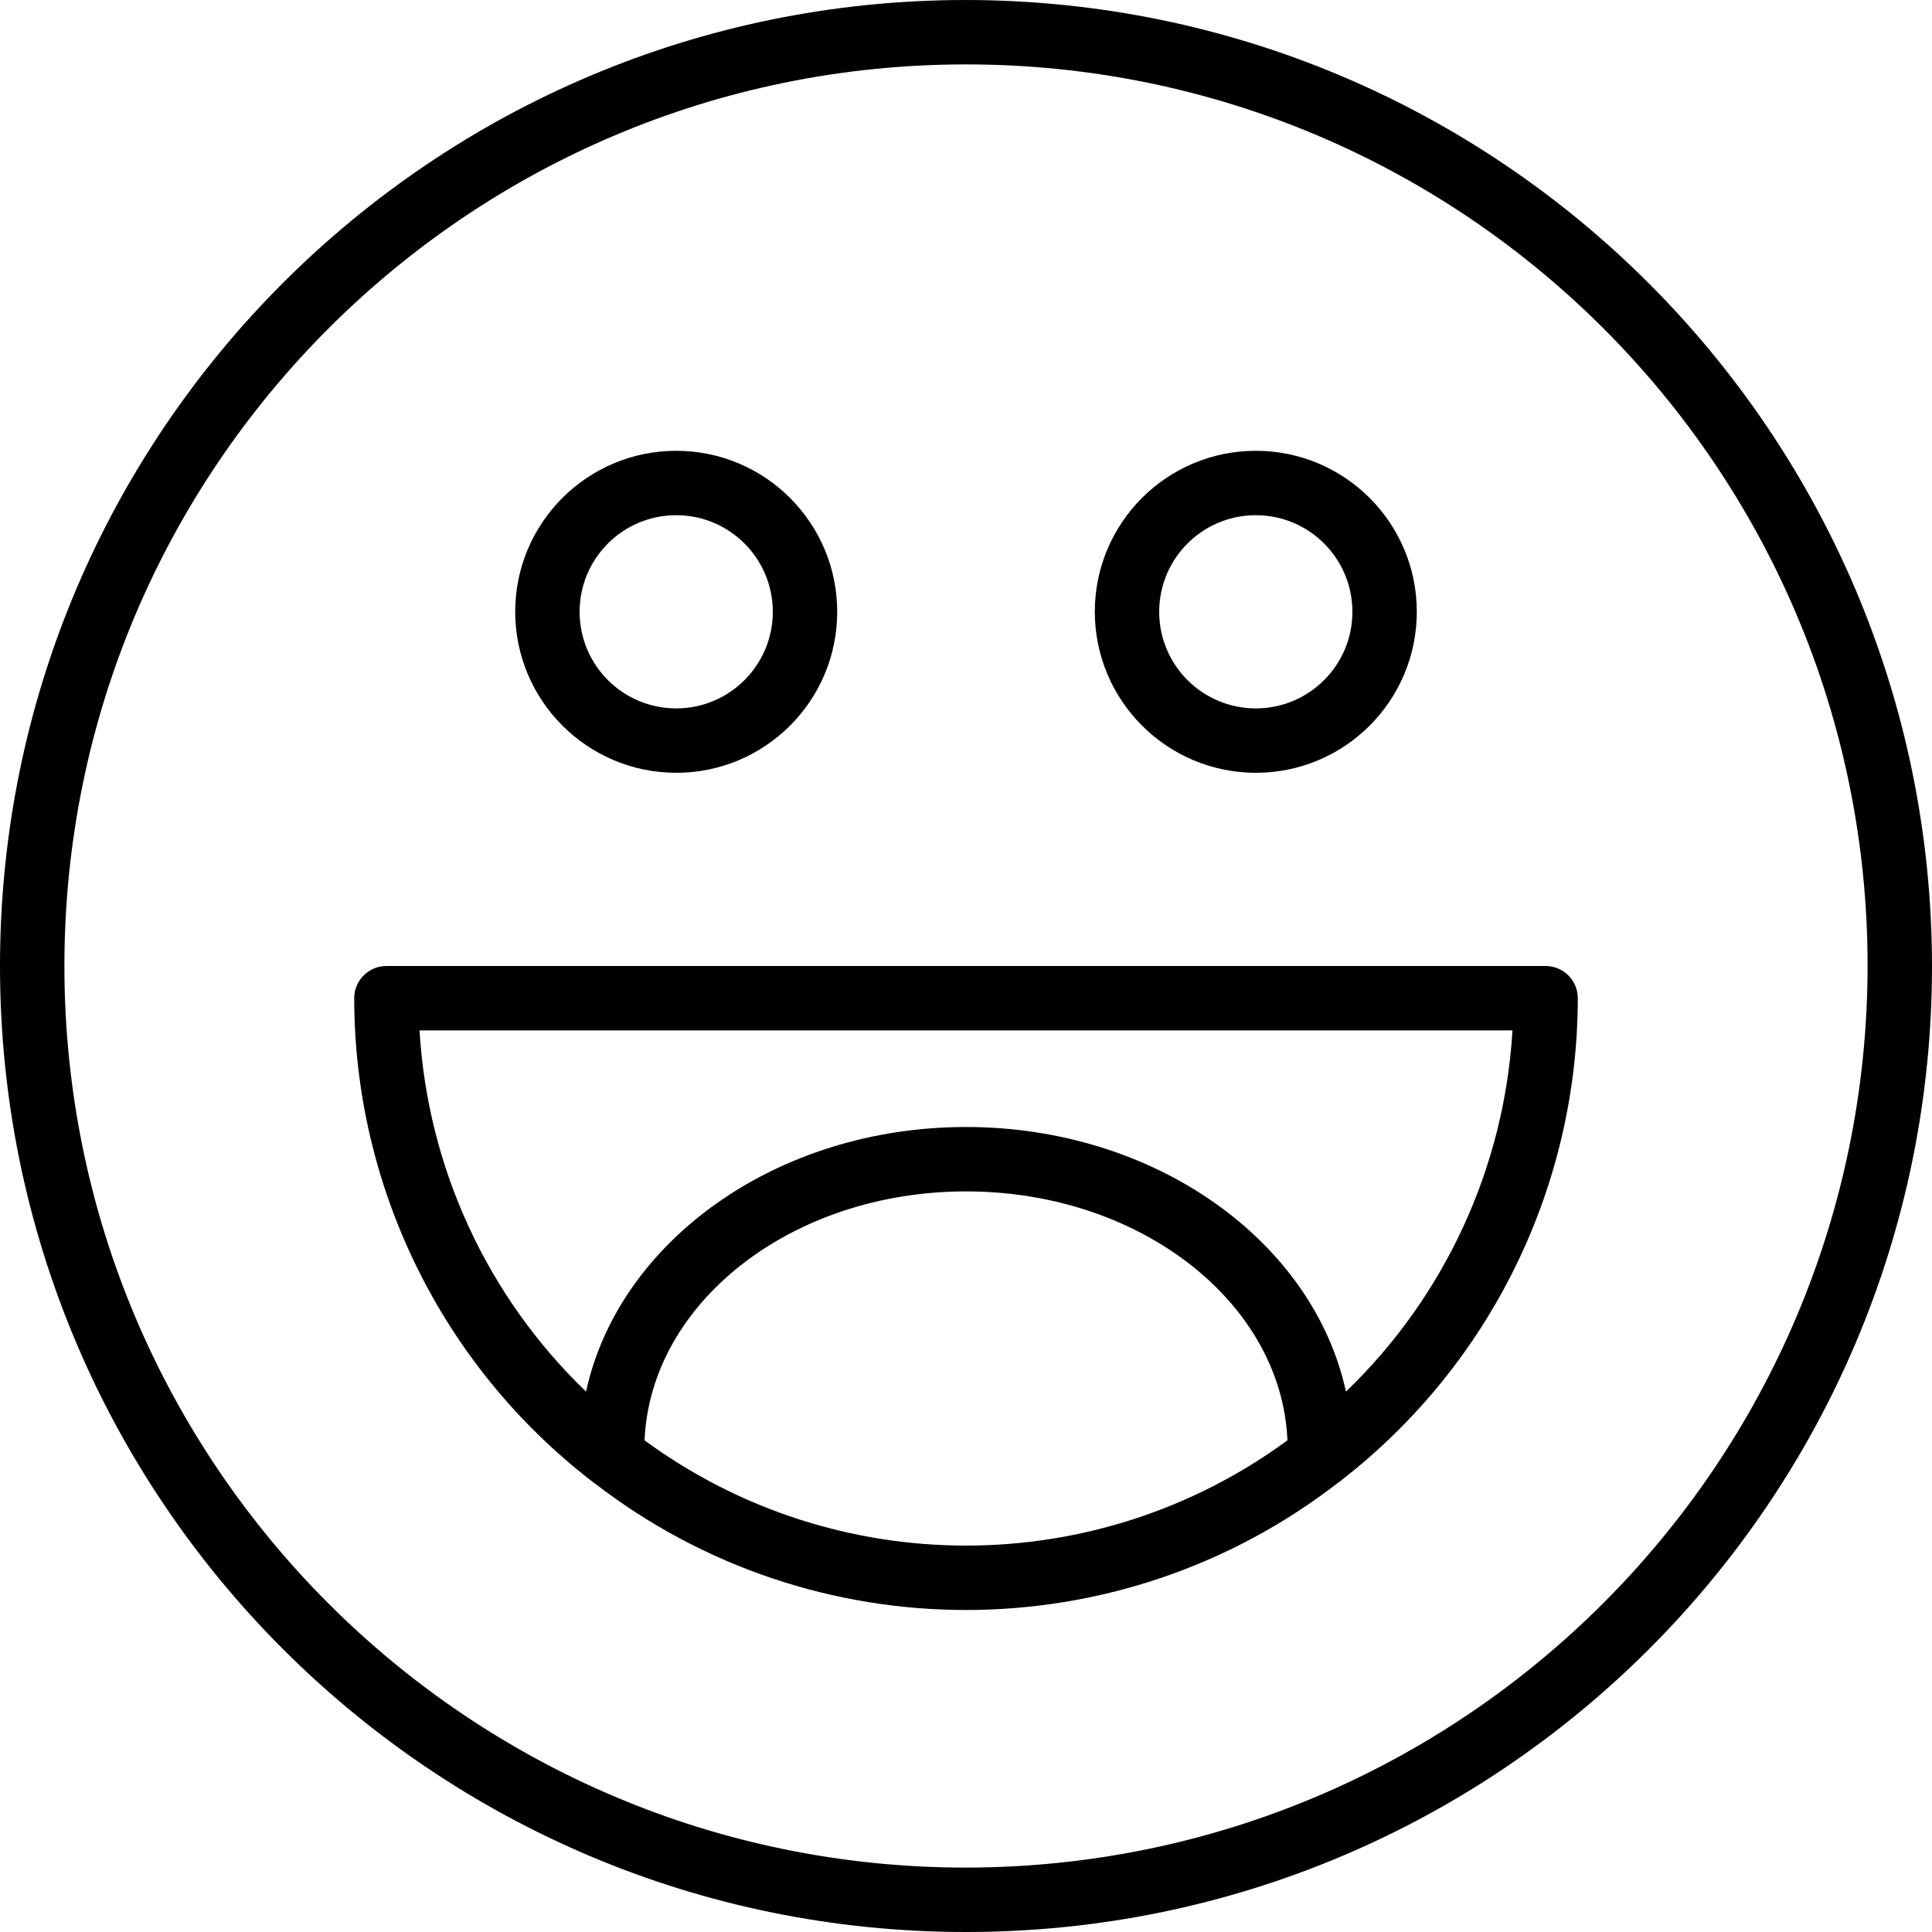
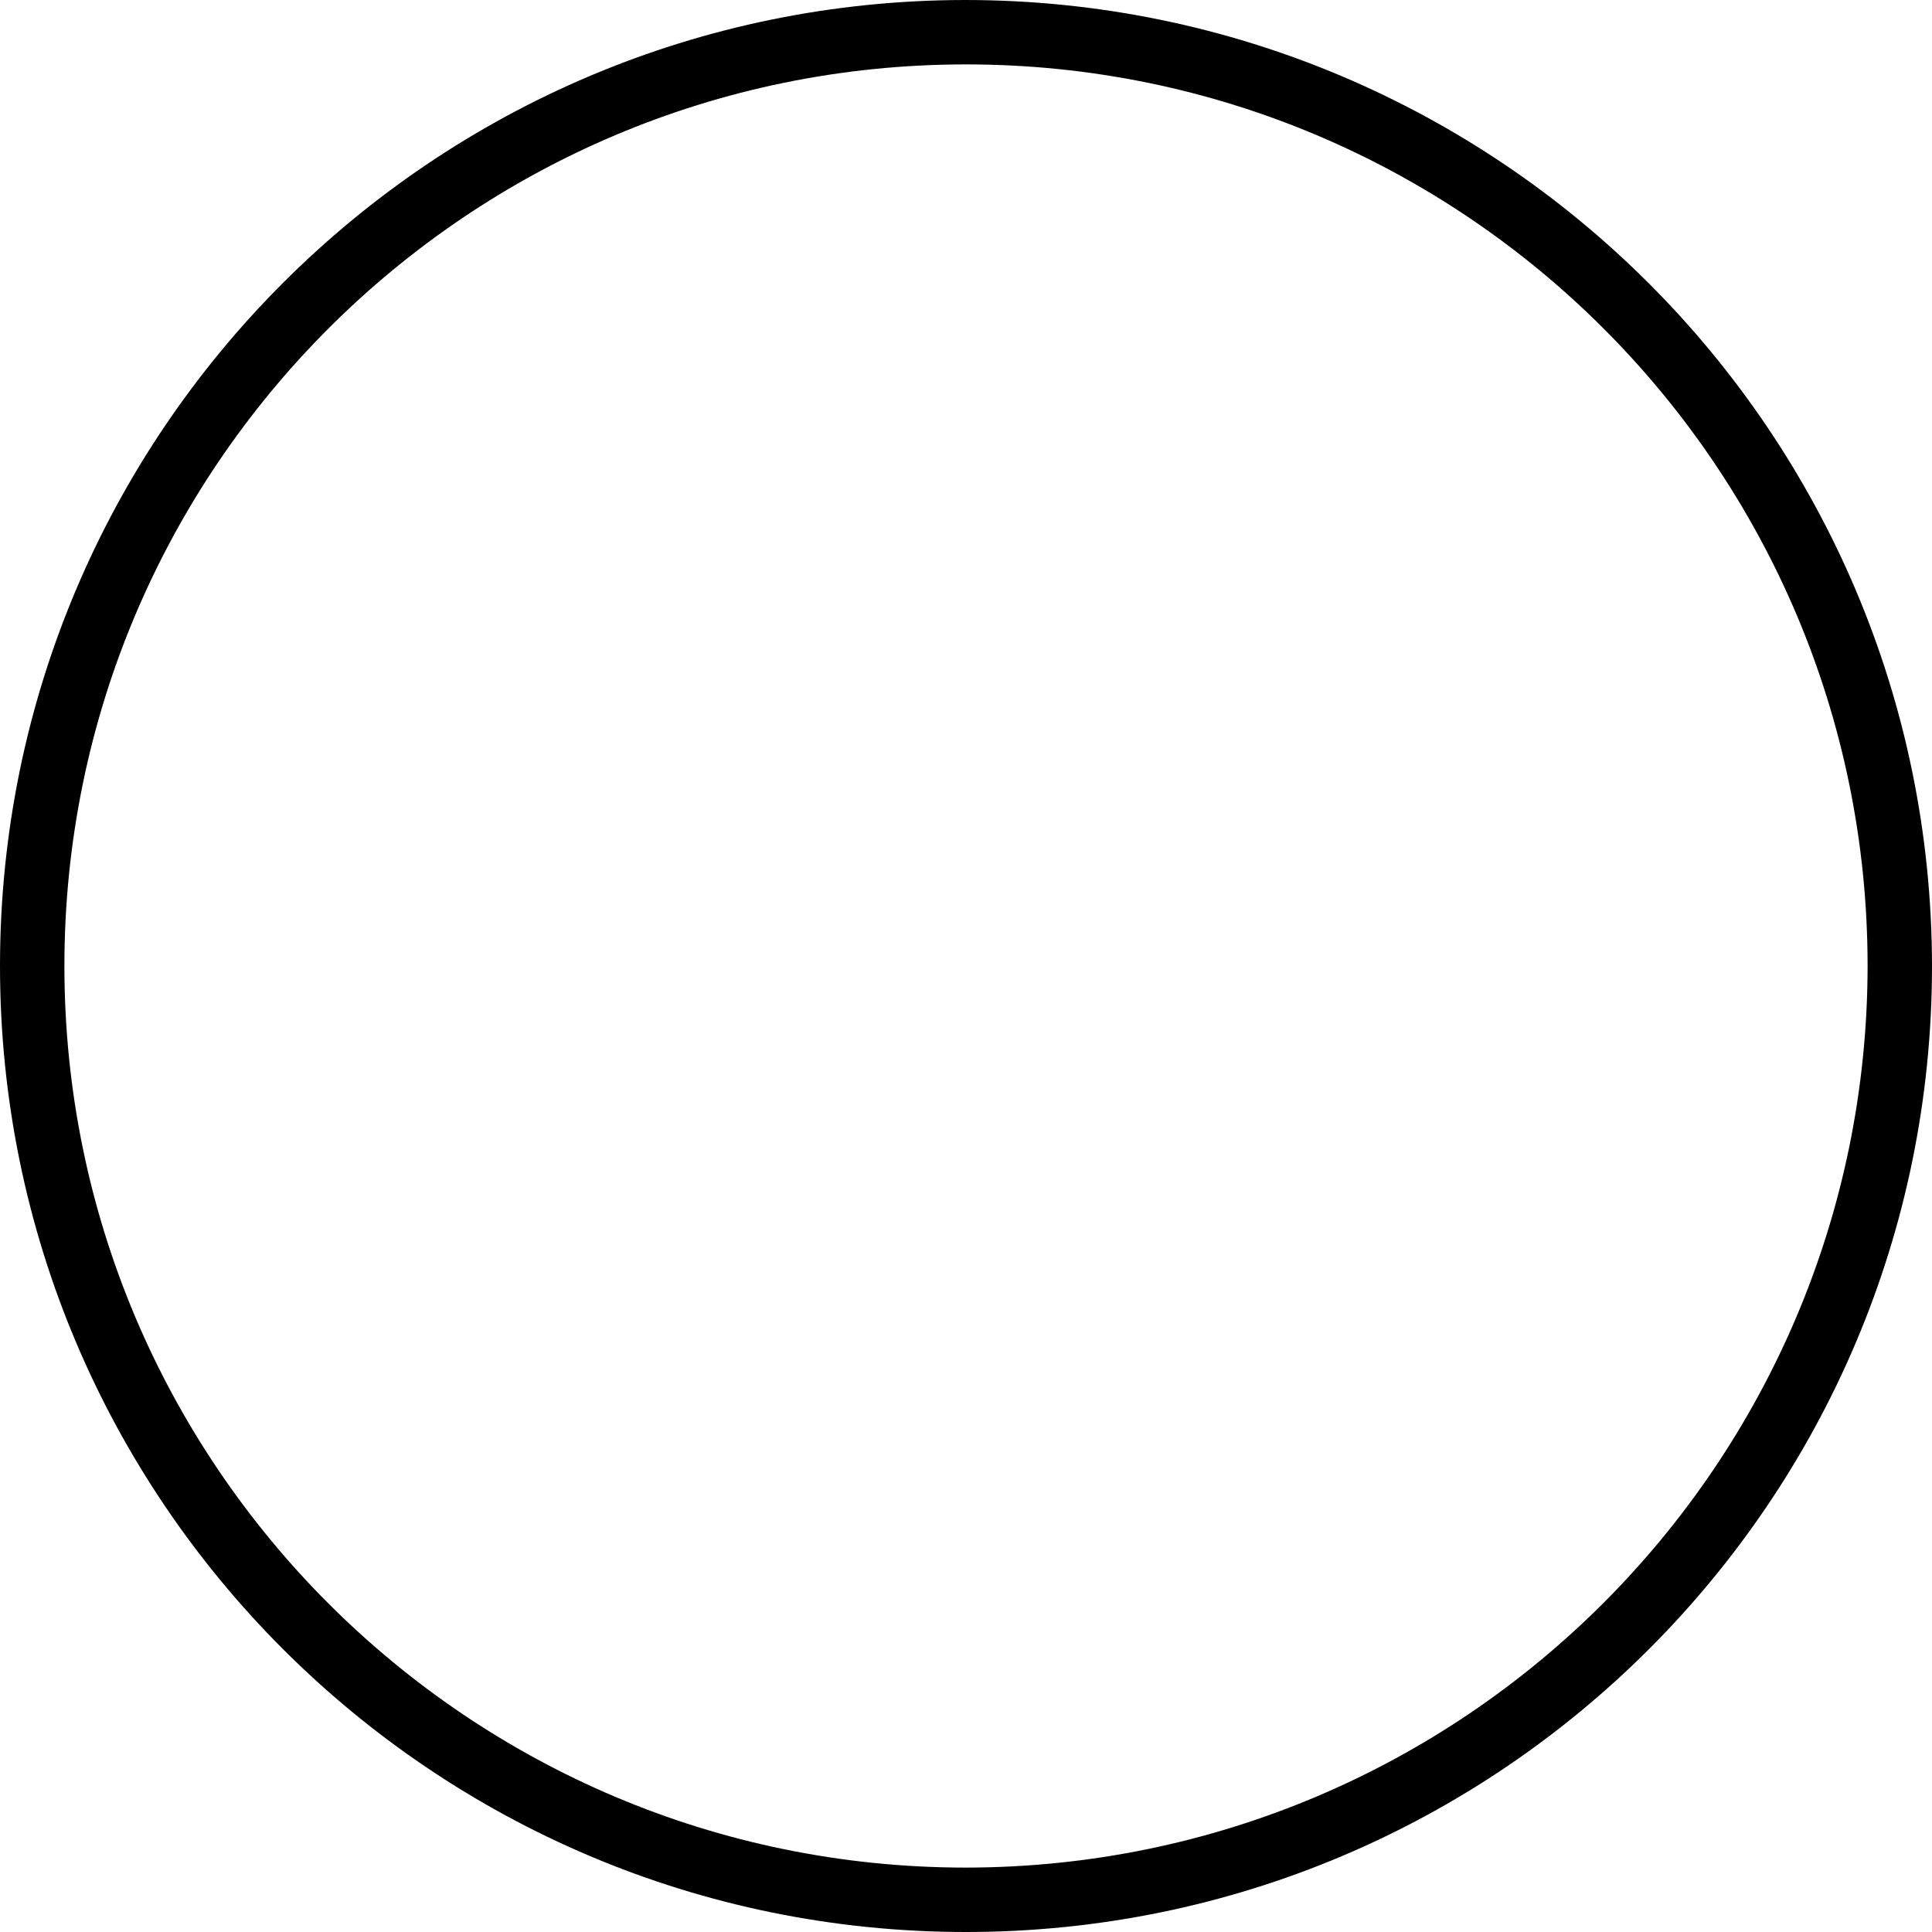
<svg xmlns="http://www.w3.org/2000/svg" width="512px" height="512px" viewBox="0 0 512 512" version="1.1">
  <path id="path" d="M256 0 C114.617 0 0 114.617 0 256 0 397.383 114.617 512 256 512 397.383 512 512 397.383 512 256 511.841 114.683 397.317 0.158 256 0 Z M256 494.933 C124.042 494.933 17.067 387.958 17.067 256 17.067 124.042 124.042 17.067 256 17.067 387.958 17.067 494.933 124.042 494.933 256 494.783 387.896 387.896 494.783 256 494.933 Z M256 494.933" fill="#000000" fill-opacity="1" stroke="none" />
-   <path id="path-1" d="M409.6 256 L102.4 256 C97.687 256 93.867 259.821 93.867 264.533 93.904 314.538 117.054 361.717 156.587 392.338 156.9 392.608 157.233 392.858 157.583 393.079 215.6 437.896 296.571 437.858 354.542 392.987 354.942 392.733 355.317 392.446 355.671 392.133 395.046 361.5 418.096 314.421 418.133 264.533 418.133 259.821 414.313 256 409.6 256 Z M170.812 381.704 C172.375 345.129 209.921 315.733 256 315.733 302.079 315.733 339.625 345.129 341.188 381.704 290.487 418.896 221.512 418.896 170.812 381.704 Z M356.692 368.792 C348.042 328.988 306.229 298.667 256 298.667 205.771 298.667 163.958 328.988 155.308 368.792 129.083 343.571 113.325 309.392 111.179 273.067 L400.821 273.067 C398.675 309.392 382.917 343.571 356.692 368.792 Z M356.692 368.792" fill="#000000" fill-opacity="1" stroke="none" />
-   <path id="path-2" d="M179.2 204.8 C202.762 204.8 221.867 185.696 221.867 162.133 221.867 138.571 202.762 119.467 179.2 119.467 155.637 119.467 136.533 138.571 136.533 162.133 136.562 185.688 155.646 204.771 179.2 204.8 Z M179.2 136.533 C193.337 136.533 204.8 147.996 204.8 162.133 204.8 176.271 193.337 187.733 179.2 187.733 165.062 187.733 153.6 176.271 153.6 162.133 153.6 147.996 165.062 136.533 179.2 136.533 Z M179.2 136.533" fill="#000000" fill-opacity="1" stroke="none" />
-   <path id="path-3" d="M332.8 204.8 C356.362 204.8 375.467 185.696 375.467 162.133 375.467 138.571 356.362 119.467 332.8 119.467 309.237 119.467 290.133 138.571 290.133 162.133 290.162 185.688 309.246 204.771 332.8 204.8 Z M332.8 136.533 C346.938 136.533 358.4 147.996 358.4 162.133 358.4 176.271 346.938 187.733 332.8 187.733 318.662 187.733 307.2 176.271 307.2 162.133 307.2 147.996 318.662 136.533 332.8 136.533 Z M332.8 136.533" fill="#000000" fill-opacity="1" stroke="none" />
</svg>